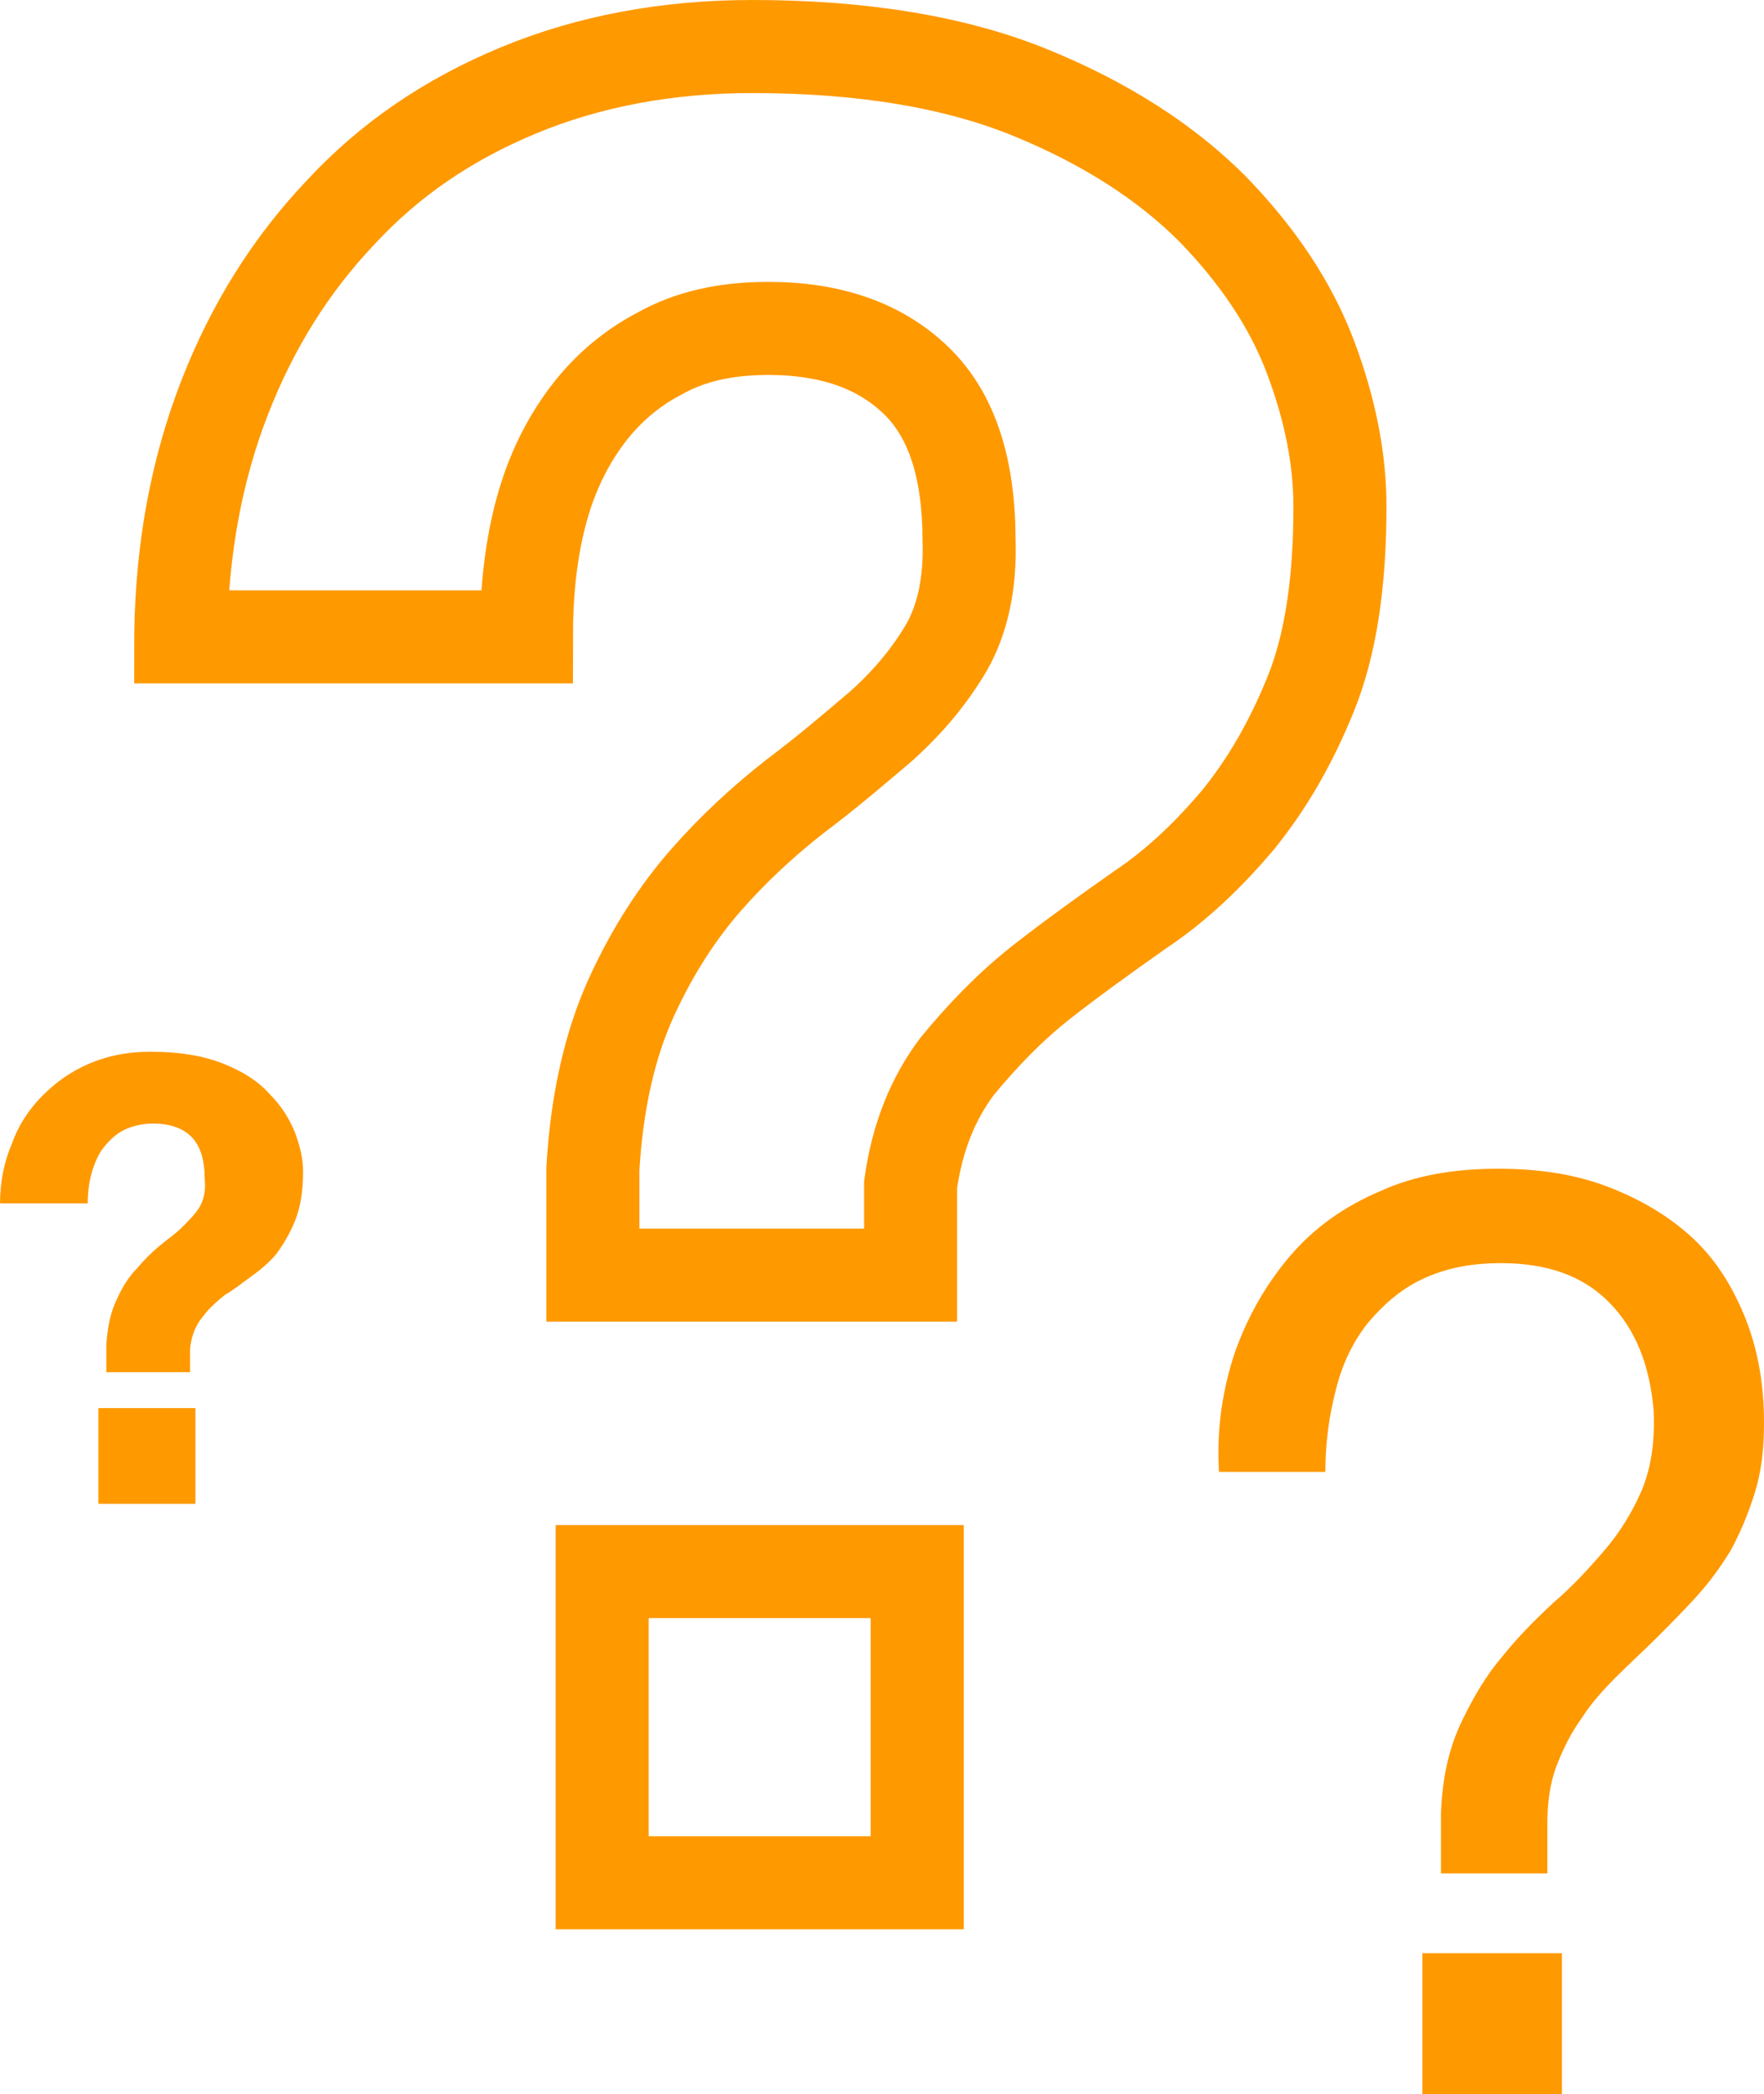
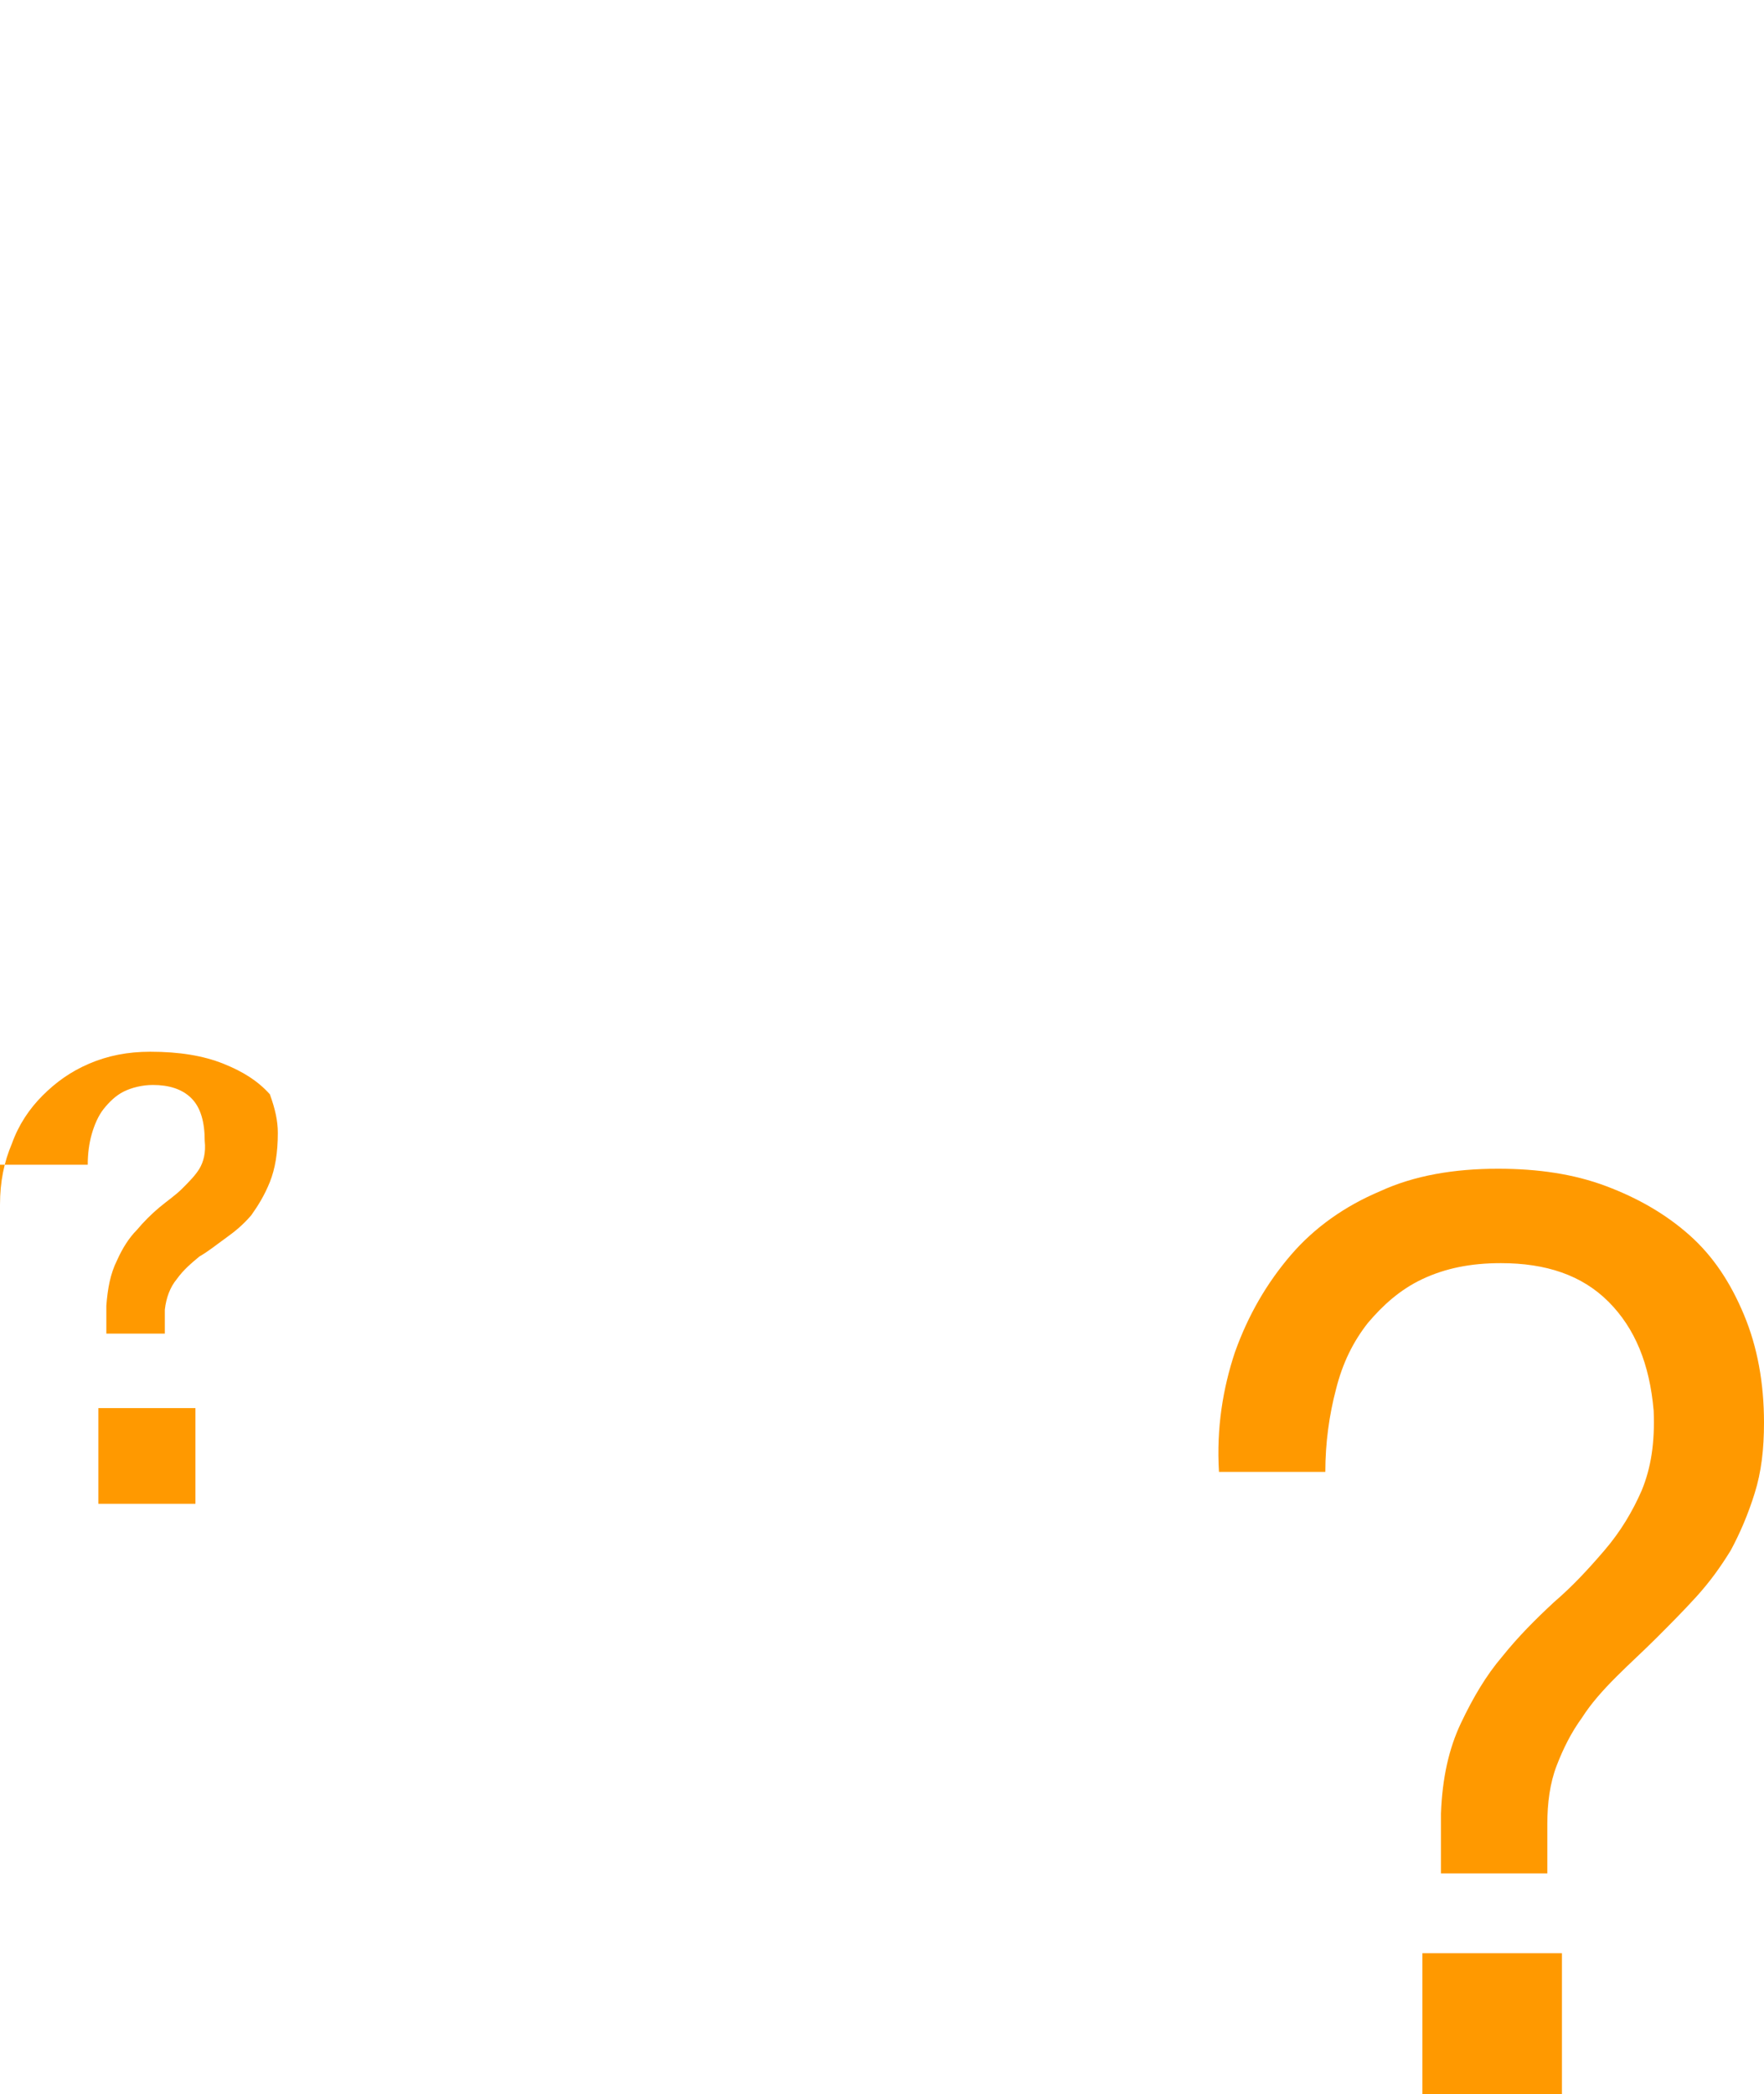
<svg xmlns="http://www.w3.org/2000/svg" version="1.1" id="Layer_1" x="0px" y="0px" viewBox="0 0 132.7 157.5" style="enable-background:new 0 0 132.7 157.5;" xml:space="preserve">
  <style type="text/css">
	.st0{fill:#FF9900;}
	.st1{fill:none;stroke:#FF9900;stroke-width:7;stroke-miterlimit:10;}
</style>
  <path class="st0" d="M92.9,101.7c1-2.8,2.4-5.2,4.2-7.3c1.8-2.1,4.1-3.7,6.7-4.8c2.6-1.2,5.6-1.7,8.9-1.7c3,0,5.7,0.4,8.1,1.3  c2.4,0.9,4.5,2.1,6.3,3.7c1.8,1.6,3.1,3.6,4.1,6c1,2.4,1.5,5.1,1.5,8.1c0,2-0.2,3.7-0.7,5.3c-0.5,1.6-1.1,3-1.8,4.3  c-0.8,1.3-1.6,2.4-2.6,3.5c-1,1.1-2,2.1-3,3.1c-1,1-2,1.9-3,2.9c-1,1-1.9,2-2.6,3.1c-0.8,1.1-1.4,2.3-1.9,3.6  c-0.5,1.3-0.7,2.8-0.7,4.4v3.7h-8v-4.5c0.1-2.7,0.6-4.9,1.5-6.8c0.9-1.9,1.9-3.6,3.1-5c1.2-1.5,2.5-2.8,3.9-4.1  c1.4-1.2,2.6-2.5,3.8-3.9c1.2-1.4,2.1-2.9,2.8-4.5c0.7-1.7,1-3.6,0.9-6c-0.3-3.5-1.4-6.2-3.4-8.2c-2-2-4.7-2.9-8.1-2.9  c-2.3,0-4.2,0.4-5.9,1.2c-1.7,0.8-3,2-4.1,3.3c-1.1,1.4-1.9,3-2.4,5c-0.5,1.9-0.8,4-0.8,6.2h-8C91.5,107.4,92,104.4,92.9,101.7  L92.9,101.7z M117.5,146.9v10.6H107v-10.6H117.5z" />
-   <path class="st0" d="M0,90.6c0-1.7,0.3-3.2,0.9-4.6c0.5-1.4,1.3-2.6,2.3-3.6c1-1,2.1-1.8,3.5-2.4c1.4-0.6,2.9-0.9,4.6-0.9  c2.2,0,4,0.3,5.5,0.9c1.5,0.6,2.6,1.3,3.5,2.3c0.9,0.9,1.5,1.9,1.9,2.9c0.4,1.1,0.6,2,0.6,2.9c0,1.5-0.2,2.7-0.6,3.7  c-0.4,1-0.9,1.8-1.4,2.5c-0.6,0.7-1.2,1.2-1.9,1.7c-0.7,0.5-1.3,1-2,1.4c-0.6,0.5-1.2,1-1.7,1.7c-0.5,0.6-0.8,1.4-0.9,2.3v1.8H8  v-2.1c0.1-1.3,0.3-2.4,0.8-3.4c0.4-0.9,0.9-1.7,1.5-2.3c0.5-0.6,1.1-1.2,1.7-1.7c0.6-0.5,1.2-0.9,1.7-1.4c0.5-0.5,1-1,1.3-1.5  c0.3-0.5,0.5-1.2,0.4-2.1c0-1.4-0.3-2.5-1-3.2c-0.7-0.7-1.7-1-2.9-1c-0.8,0-1.6,0.2-2.2,0.5c-0.6,0.3-1.1,0.8-1.5,1.3  c-0.4,0.5-0.7,1.2-0.9,1.9c-0.2,0.7-0.3,1.5-0.3,2.3H0z M14.7,105.9v7.2H7.4v-7.2H14.7z" />
-   <path class="st1" d="M13.6,47.6c0.1-6.4,1.2-12.3,3.3-17.7s5-10,8.7-13.9C29.3,12,33.7,9,39,6.8s11.2-3.3,17.6-3.3  C65,3.5,72,4.7,77.6,7c5.6,2.3,10.1,5.2,13.6,8.7c3.4,3.5,5.9,7.2,7.4,11.2c1.5,4,2.2,7.7,2.2,11.2c0,5.7-0.7,10.4-2.2,14.1  c-1.5,3.7-3.3,6.8-5.5,9.5c-2.2,2.6-4.6,4.9-7.3,6.7c-2.7,1.9-5.2,3.7-7.5,5.5c-2.4,1.9-4.4,4-6.3,6.3c-1.8,2.4-3,5.3-3.5,8.9v6.8  H44.6v-8c0.3-5.1,1.3-9.4,2.9-12.9c1.6-3.5,3.5-6.4,5.6-8.8c2.1-2.4,4.4-4.5,6.7-6.3c2.4-1.8,4.5-3.6,6.5-5.3c2-1.8,3.6-3.7,4.9-5.9  c1.2-2.1,1.8-4.8,1.7-8c0-5.5-1.3-9.5-4-12.1c-2.7-2.6-6.4-3.9-11.1-3.9c-3.2,0-5.9,0.6-8.2,1.9c-2.3,1.2-4.2,2.9-5.7,5  c-1.5,2.1-2.6,4.5-3.3,7.3c-0.7,2.8-1,5.8-1,9h-26V47.6z M69,118.2v23.4H45.3v-23.4H69z" />
+   <path class="st0" d="M0,90.6c0-1.7,0.3-3.2,0.9-4.6c0.5-1.4,1.3-2.6,2.3-3.6c1-1,2.1-1.8,3.5-2.4c1.4-0.6,2.9-0.9,4.6-0.9  c2.2,0,4,0.3,5.5,0.9c1.5,0.6,2.6,1.3,3.5,2.3c0.4,1.1,0.6,2,0.6,2.9c0,1.5-0.2,2.7-0.6,3.7  c-0.4,1-0.9,1.8-1.4,2.5c-0.6,0.7-1.2,1.2-1.9,1.7c-0.7,0.5-1.3,1-2,1.4c-0.6,0.5-1.2,1-1.7,1.7c-0.5,0.6-0.8,1.4-0.9,2.3v1.8H8  v-2.1c0.1-1.3,0.3-2.4,0.8-3.4c0.4-0.9,0.9-1.7,1.5-2.3c0.5-0.6,1.1-1.2,1.7-1.7c0.6-0.5,1.2-0.9,1.7-1.4c0.5-0.5,1-1,1.3-1.5  c0.3-0.5,0.5-1.2,0.4-2.1c0-1.4-0.3-2.5-1-3.2c-0.7-0.7-1.7-1-2.9-1c-0.8,0-1.6,0.2-2.2,0.5c-0.6,0.3-1.1,0.8-1.5,1.3  c-0.4,0.5-0.7,1.2-0.9,1.9c-0.2,0.7-0.3,1.5-0.3,2.3H0z M14.7,105.9v7.2H7.4v-7.2H14.7z" />
</svg>